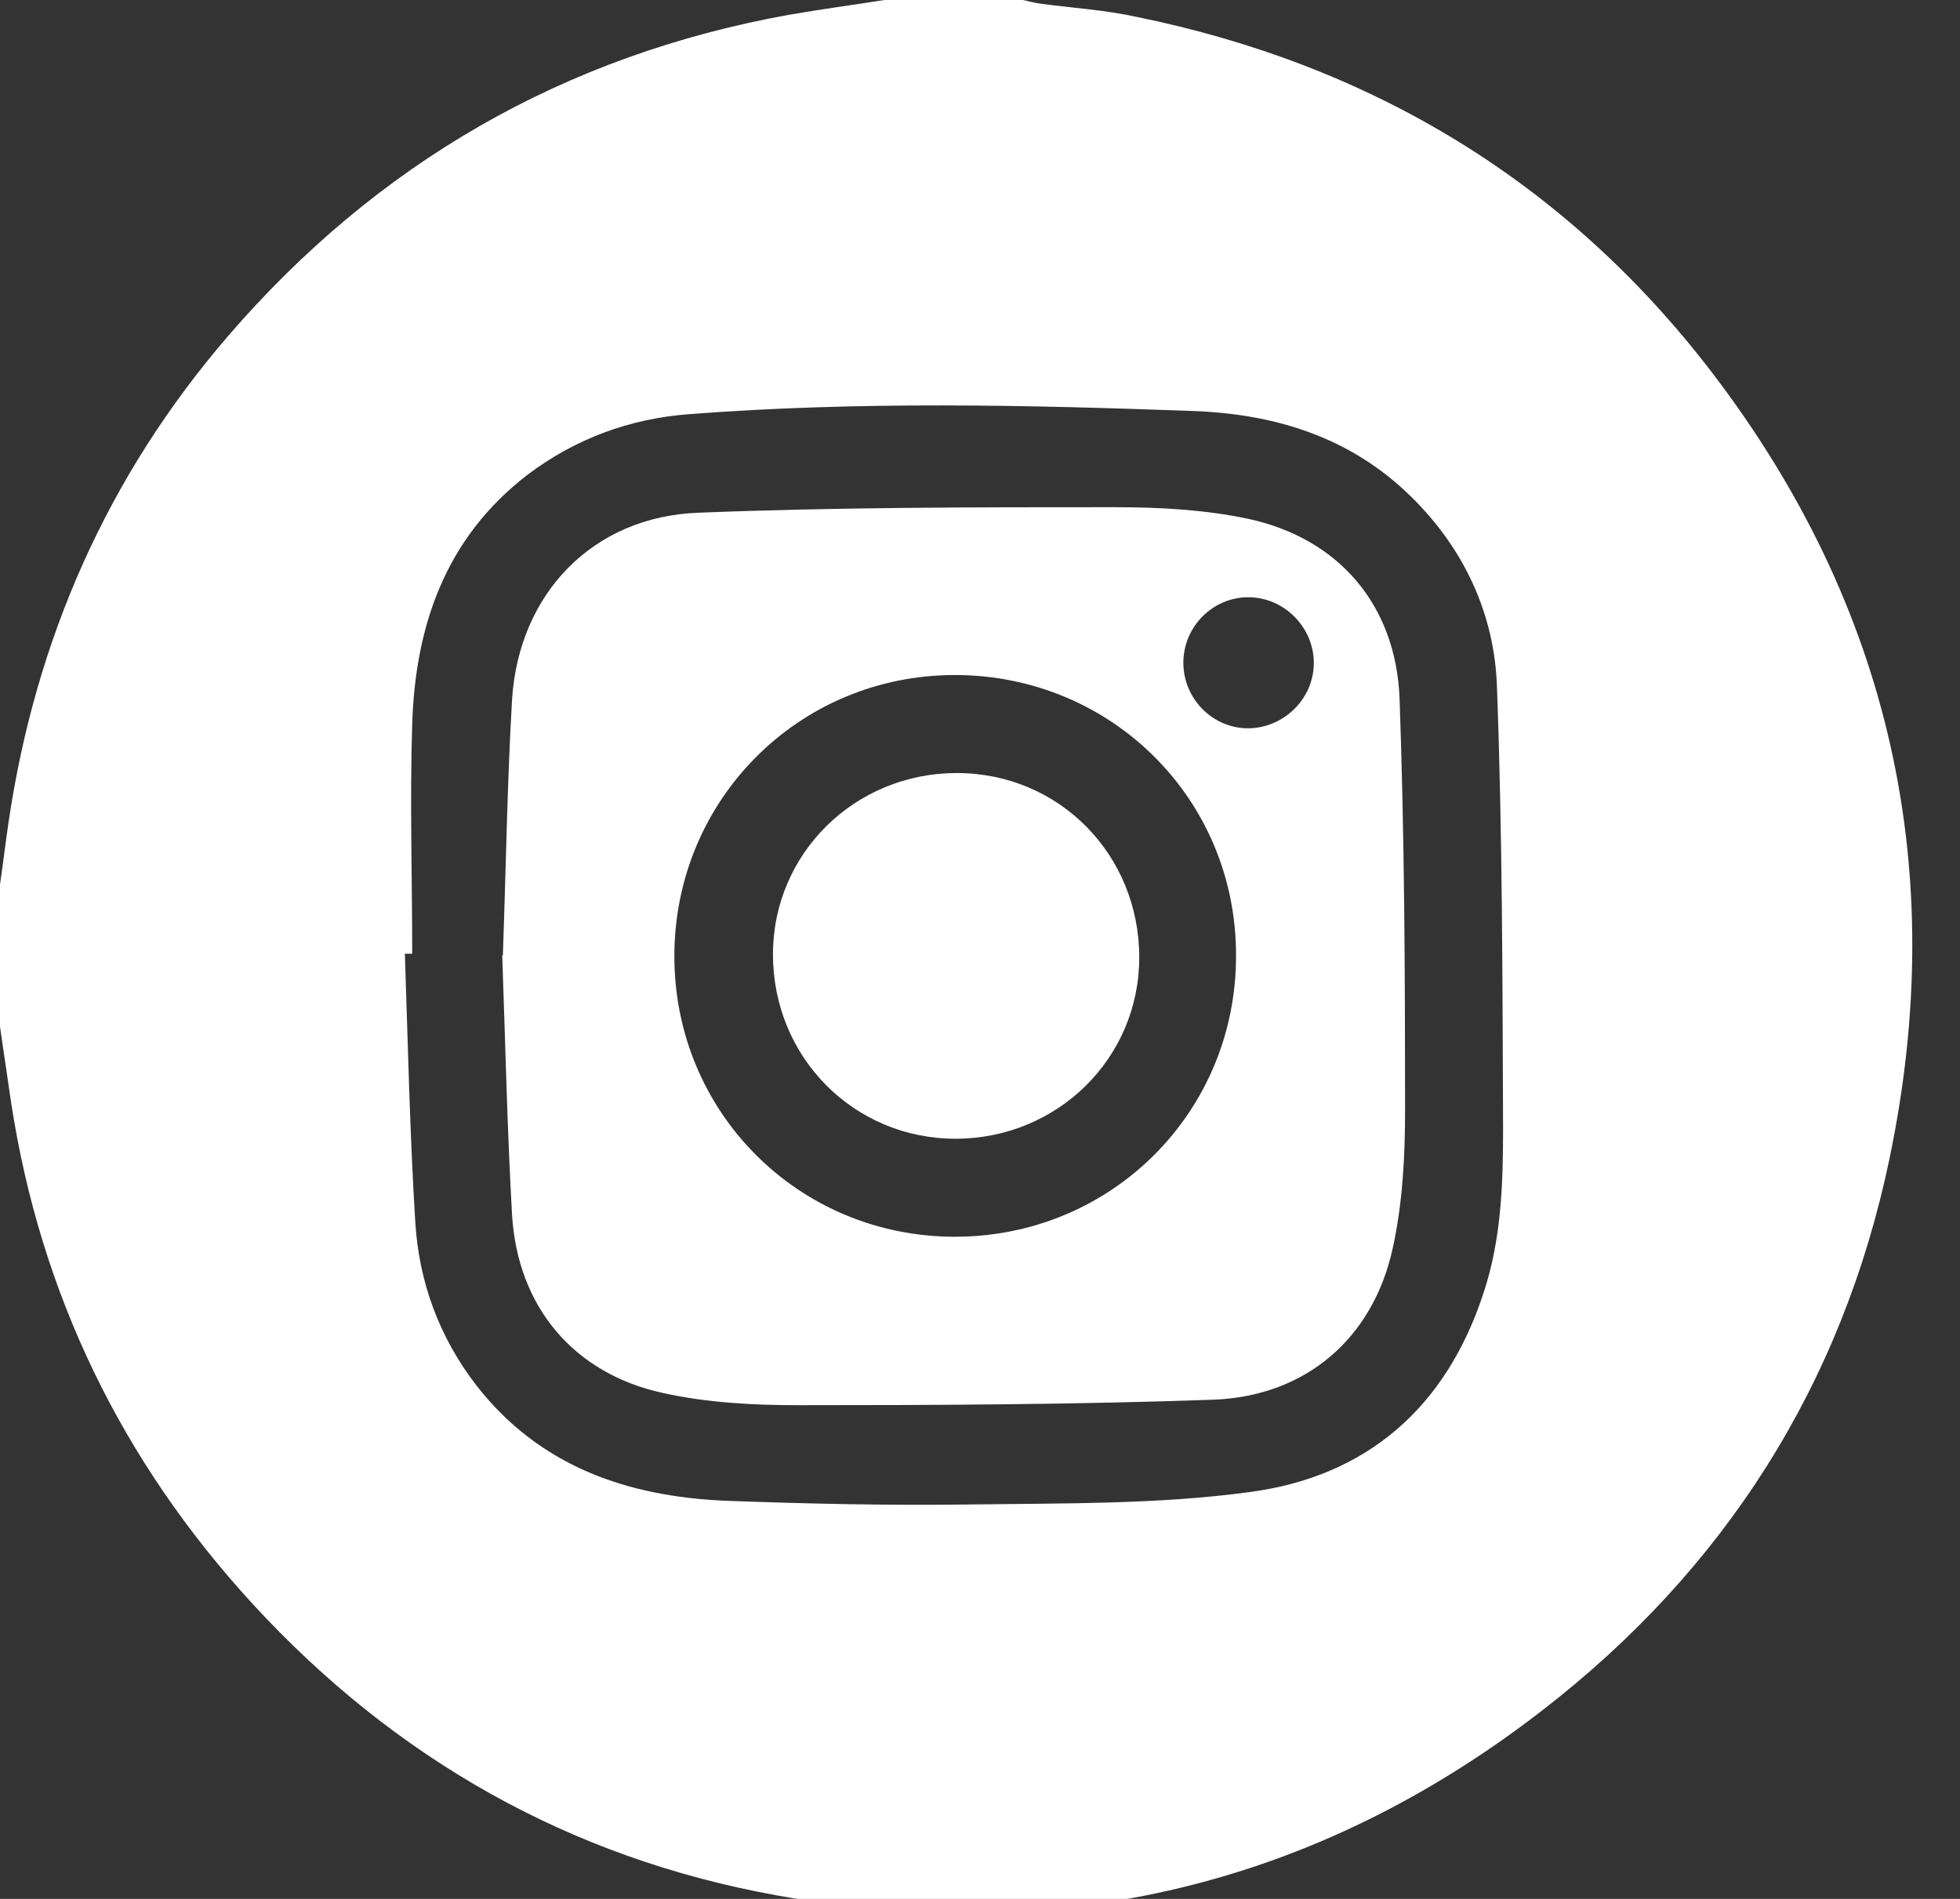
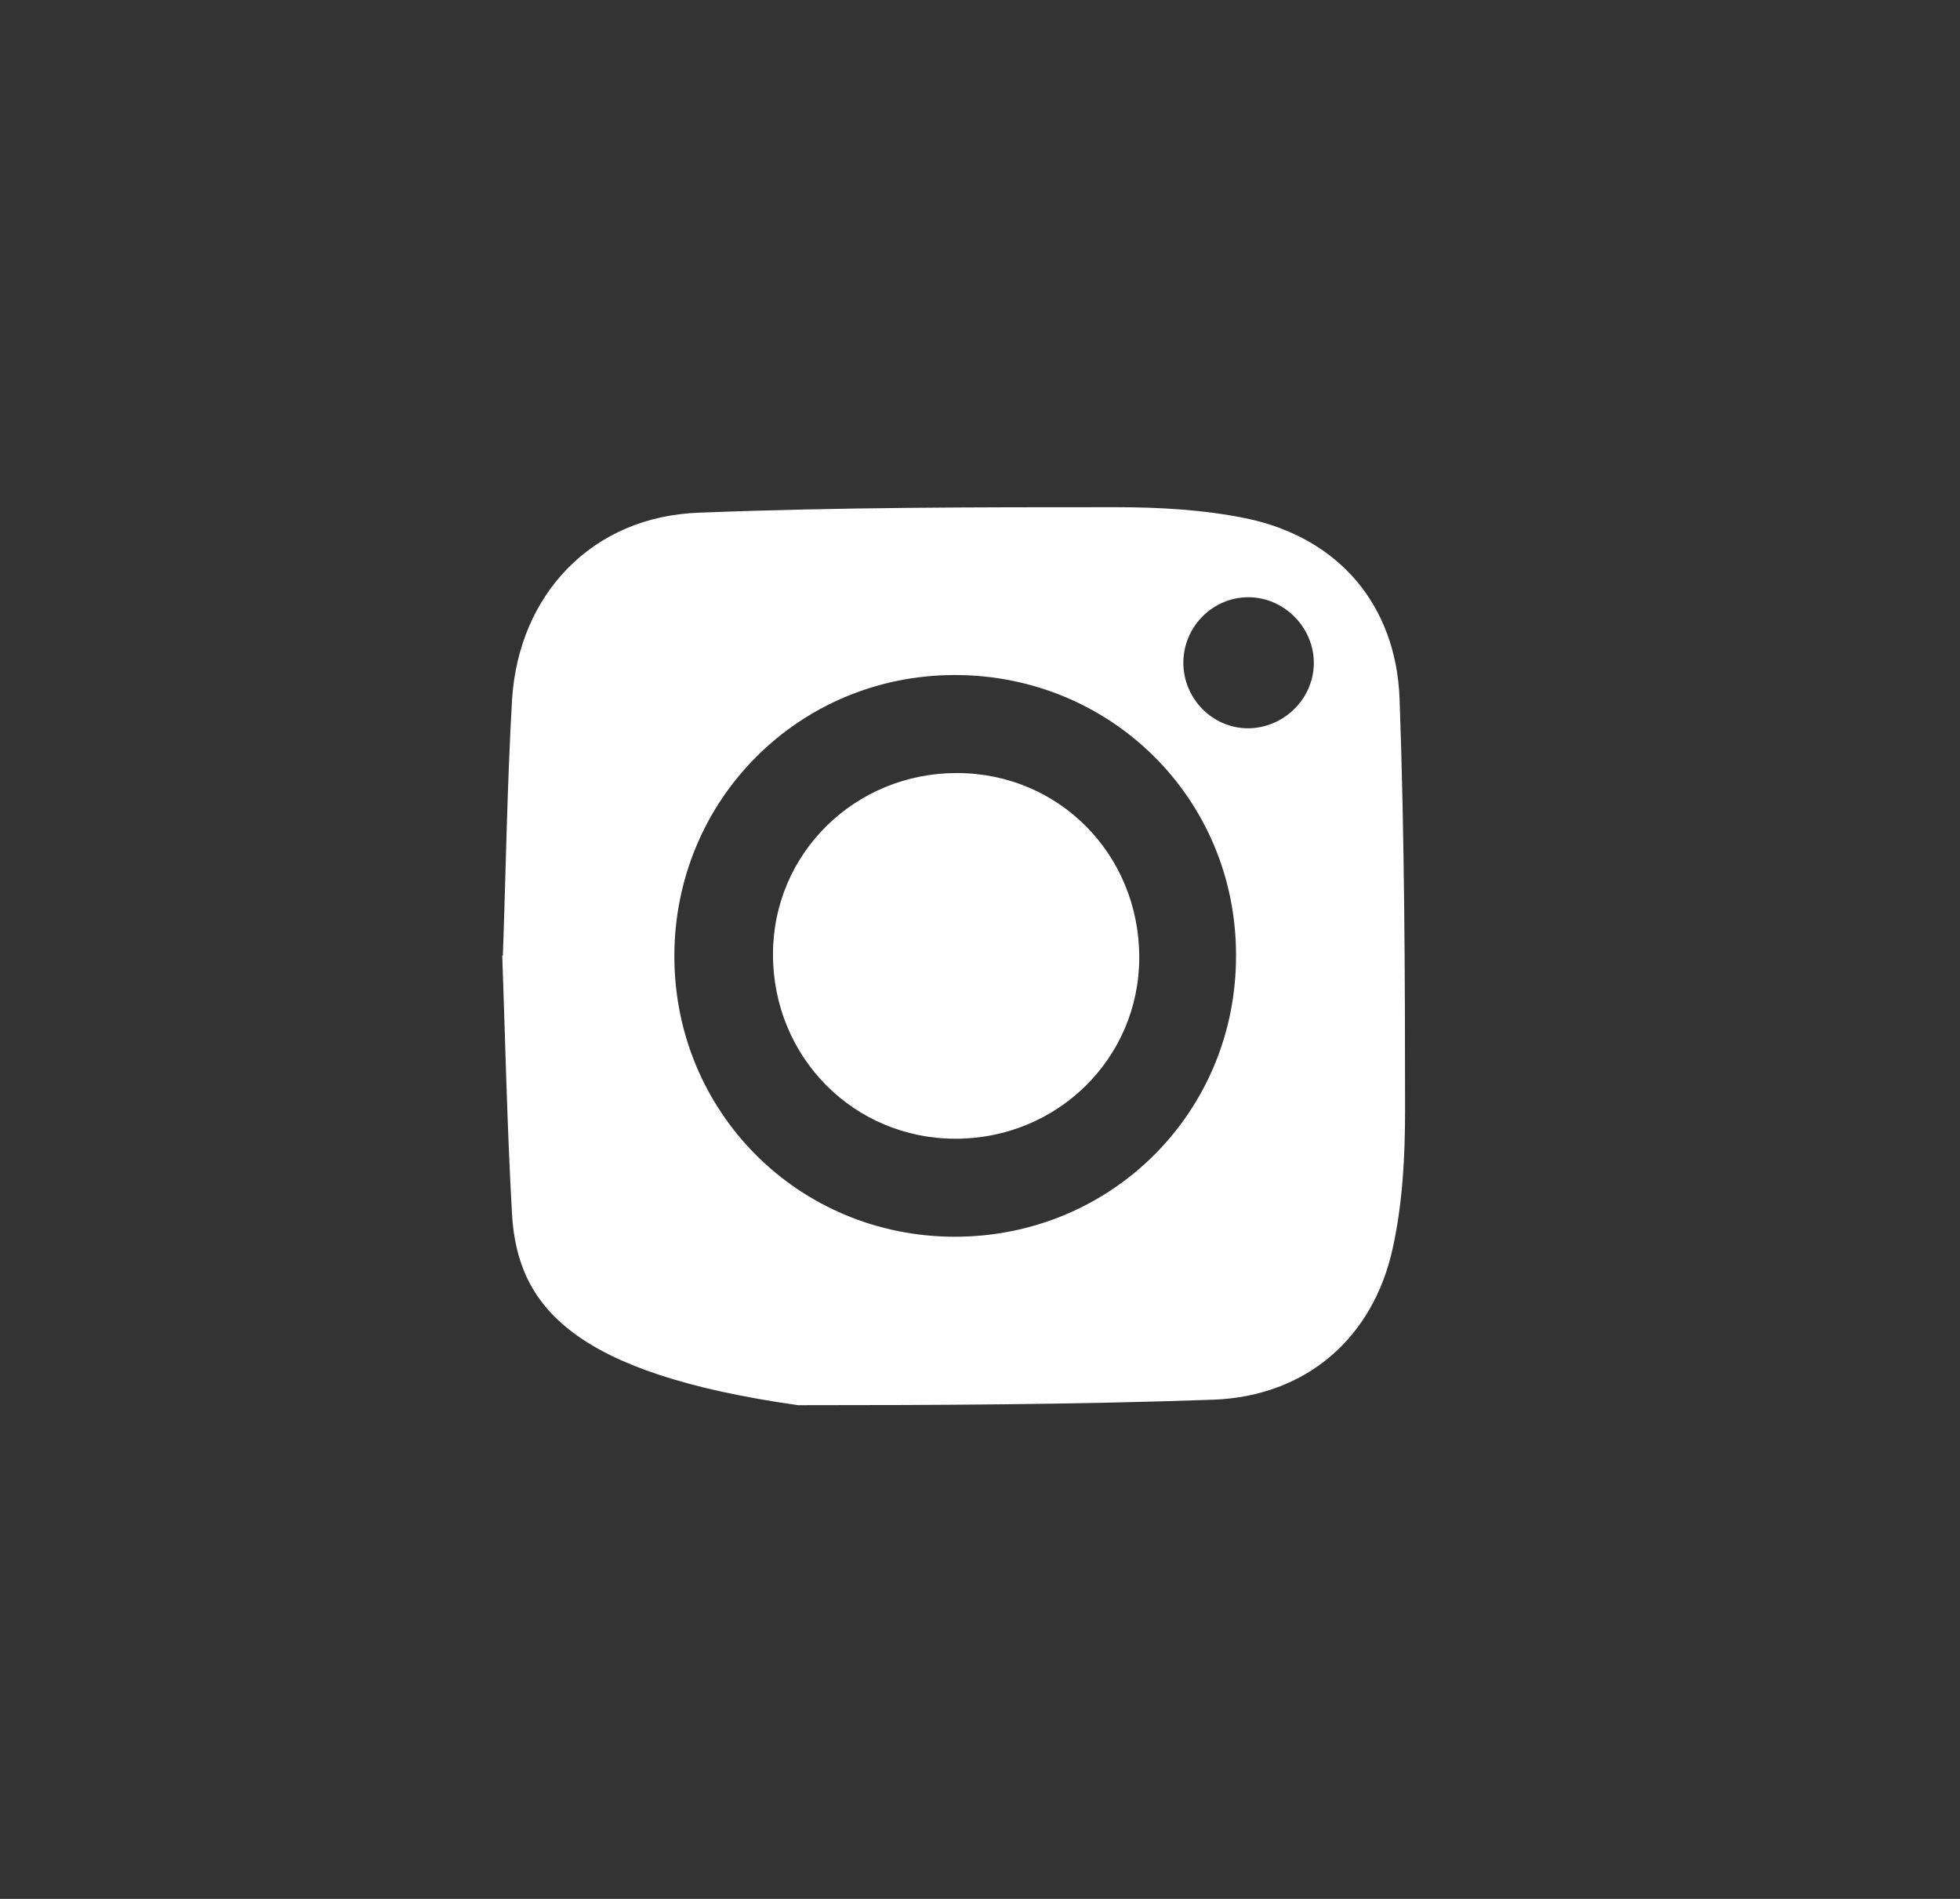
<svg xmlns="http://www.w3.org/2000/svg" width="32" height="31" viewBox="0 0 32 31" fill="none">
  <rect x="0" y="0" width="32" height="31" fill="#333333" stroke="none" />
-   <path d="M0 16.76V14.44C0.05 14.1 0.09 13.76 0.14 13.42C0.58 10.44 1.75 7.78 3.72 5.49C6.15 2.67 9.21 0.9 12.89 0.24C13.41 0.15 13.93 0.08 14.44 0H16.7C16.8 0.02 16.9 0.05 16.99 0.06C17.5 0.13 18.02 0.16 18.53 0.27C22.38 1.05 25.56 2.96 27.95 6.08C30.87 9.9 31.83 14.21 30.85 18.91C30.08 22.61 28.15 25.63 25.17 27.93C21.47 30.79 17.27 31.78 12.67 30.94C9.3 30.33 6.45 28.71 4.13 26.19C1.99 23.86 0.66 21.13 0.18 17.99C0.12 17.58 0.06 17.17 0 16.76ZM6.71 15.57C6.71 15.57 6.64 15.57 6.61 15.57C6.66 17.03 6.69 18.49 6.78 19.95C6.84 20.93 7.17 21.83 7.78 22.62C8.81 23.94 10.24 24.43 11.84 24.5C13.19 24.55 14.54 24.58 15.89 24.56C17.39 24.54 18.9 24.56 20.39 24.36C22.31 24.11 23.61 22.98 24.22 21.11C24.51 20.24 24.54 19.34 24.54 18.43C24.53 16.02 24.53 13.62 24.44 11.21C24.4 10.02 23.9 8.95 23.03 8.1C22.04 7.13 20.81 6.76 19.49 6.71C16.75 6.61 14.01 6.55 11.27 6.76C10.29 6.83 9.39 7.16 8.6 7.76C7.27 8.79 6.78 10.22 6.73 11.82C6.69 13.07 6.73 14.32 6.73 15.57" fill="white" />
-   <path d="M8.21 15.6C8.26 14.2 8.28 12.81 8.36 11.42C8.47 9.69 9.68 8.43 11.41 8.37C13.67 8.28 15.94 8.28 18.2 8.28C18.93 8.28 19.67 8.32 20.38 8.47C21.86 8.79 22.79 9.88 22.85 11.4C22.93 13.64 22.94 15.89 22.94 18.13C22.94 18.88 22.9 19.64 22.74 20.37C22.42 21.85 21.32 22.79 19.82 22.85C17.56 22.93 15.29 22.94 13.03 22.94C12.29 22.94 11.54 22.9 10.82 22.74C9.36 22.42 8.45 21.33 8.36 19.83C8.28 18.42 8.25 17.01 8.2 15.6M15.59 11.02C13.04 11.02 11.01 13.06 11.01 15.61C11.01 18.16 13.04 20.19 15.59 20.19C18.15 20.19 20.19 18.15 20.18 15.59C20.18 13.04 18.14 11.02 15.59 11.02ZM20.37 11.89C20.95 11.89 21.44 11.42 21.45 10.84C21.46 10.25 20.97 9.75 20.38 9.75C19.8 9.75 19.32 10.23 19.32 10.82C19.32 11.4 19.79 11.89 20.38 11.89" fill="white" />
+   <path d="M8.21 15.6C8.26 14.2 8.28 12.81 8.36 11.42C8.47 9.69 9.68 8.43 11.41 8.37C13.67 8.28 15.94 8.28 18.2 8.28C18.93 8.28 19.67 8.32 20.38 8.47C21.86 8.79 22.79 9.88 22.85 11.4C22.93 13.64 22.94 15.89 22.94 18.13C22.94 18.88 22.9 19.64 22.74 20.37C22.42 21.85 21.32 22.79 19.82 22.85C17.56 22.93 15.29 22.94 13.03 22.94C9.36 22.42 8.45 21.33 8.36 19.83C8.28 18.42 8.25 17.01 8.2 15.6M15.59 11.02C13.04 11.02 11.01 13.06 11.01 15.61C11.01 18.16 13.04 20.19 15.59 20.19C18.15 20.19 20.19 18.15 20.18 15.59C20.18 13.04 18.14 11.02 15.59 11.02ZM20.37 11.89C20.95 11.89 21.44 11.42 21.45 10.84C21.46 10.25 20.97 9.75 20.38 9.75C19.8 9.75 19.32 10.23 19.32 10.82C19.32 11.4 19.79 11.89 20.38 11.89" fill="white" />
  <path d="M15.62 12.62C17.29 12.62 18.6 13.95 18.6 15.63C18.6 17.28 17.26 18.59 15.6 18.59C13.94 18.59 12.62 17.26 12.62 15.58C12.62 13.93 13.96 12.62 15.62 12.62Z" fill="white" />
</svg>